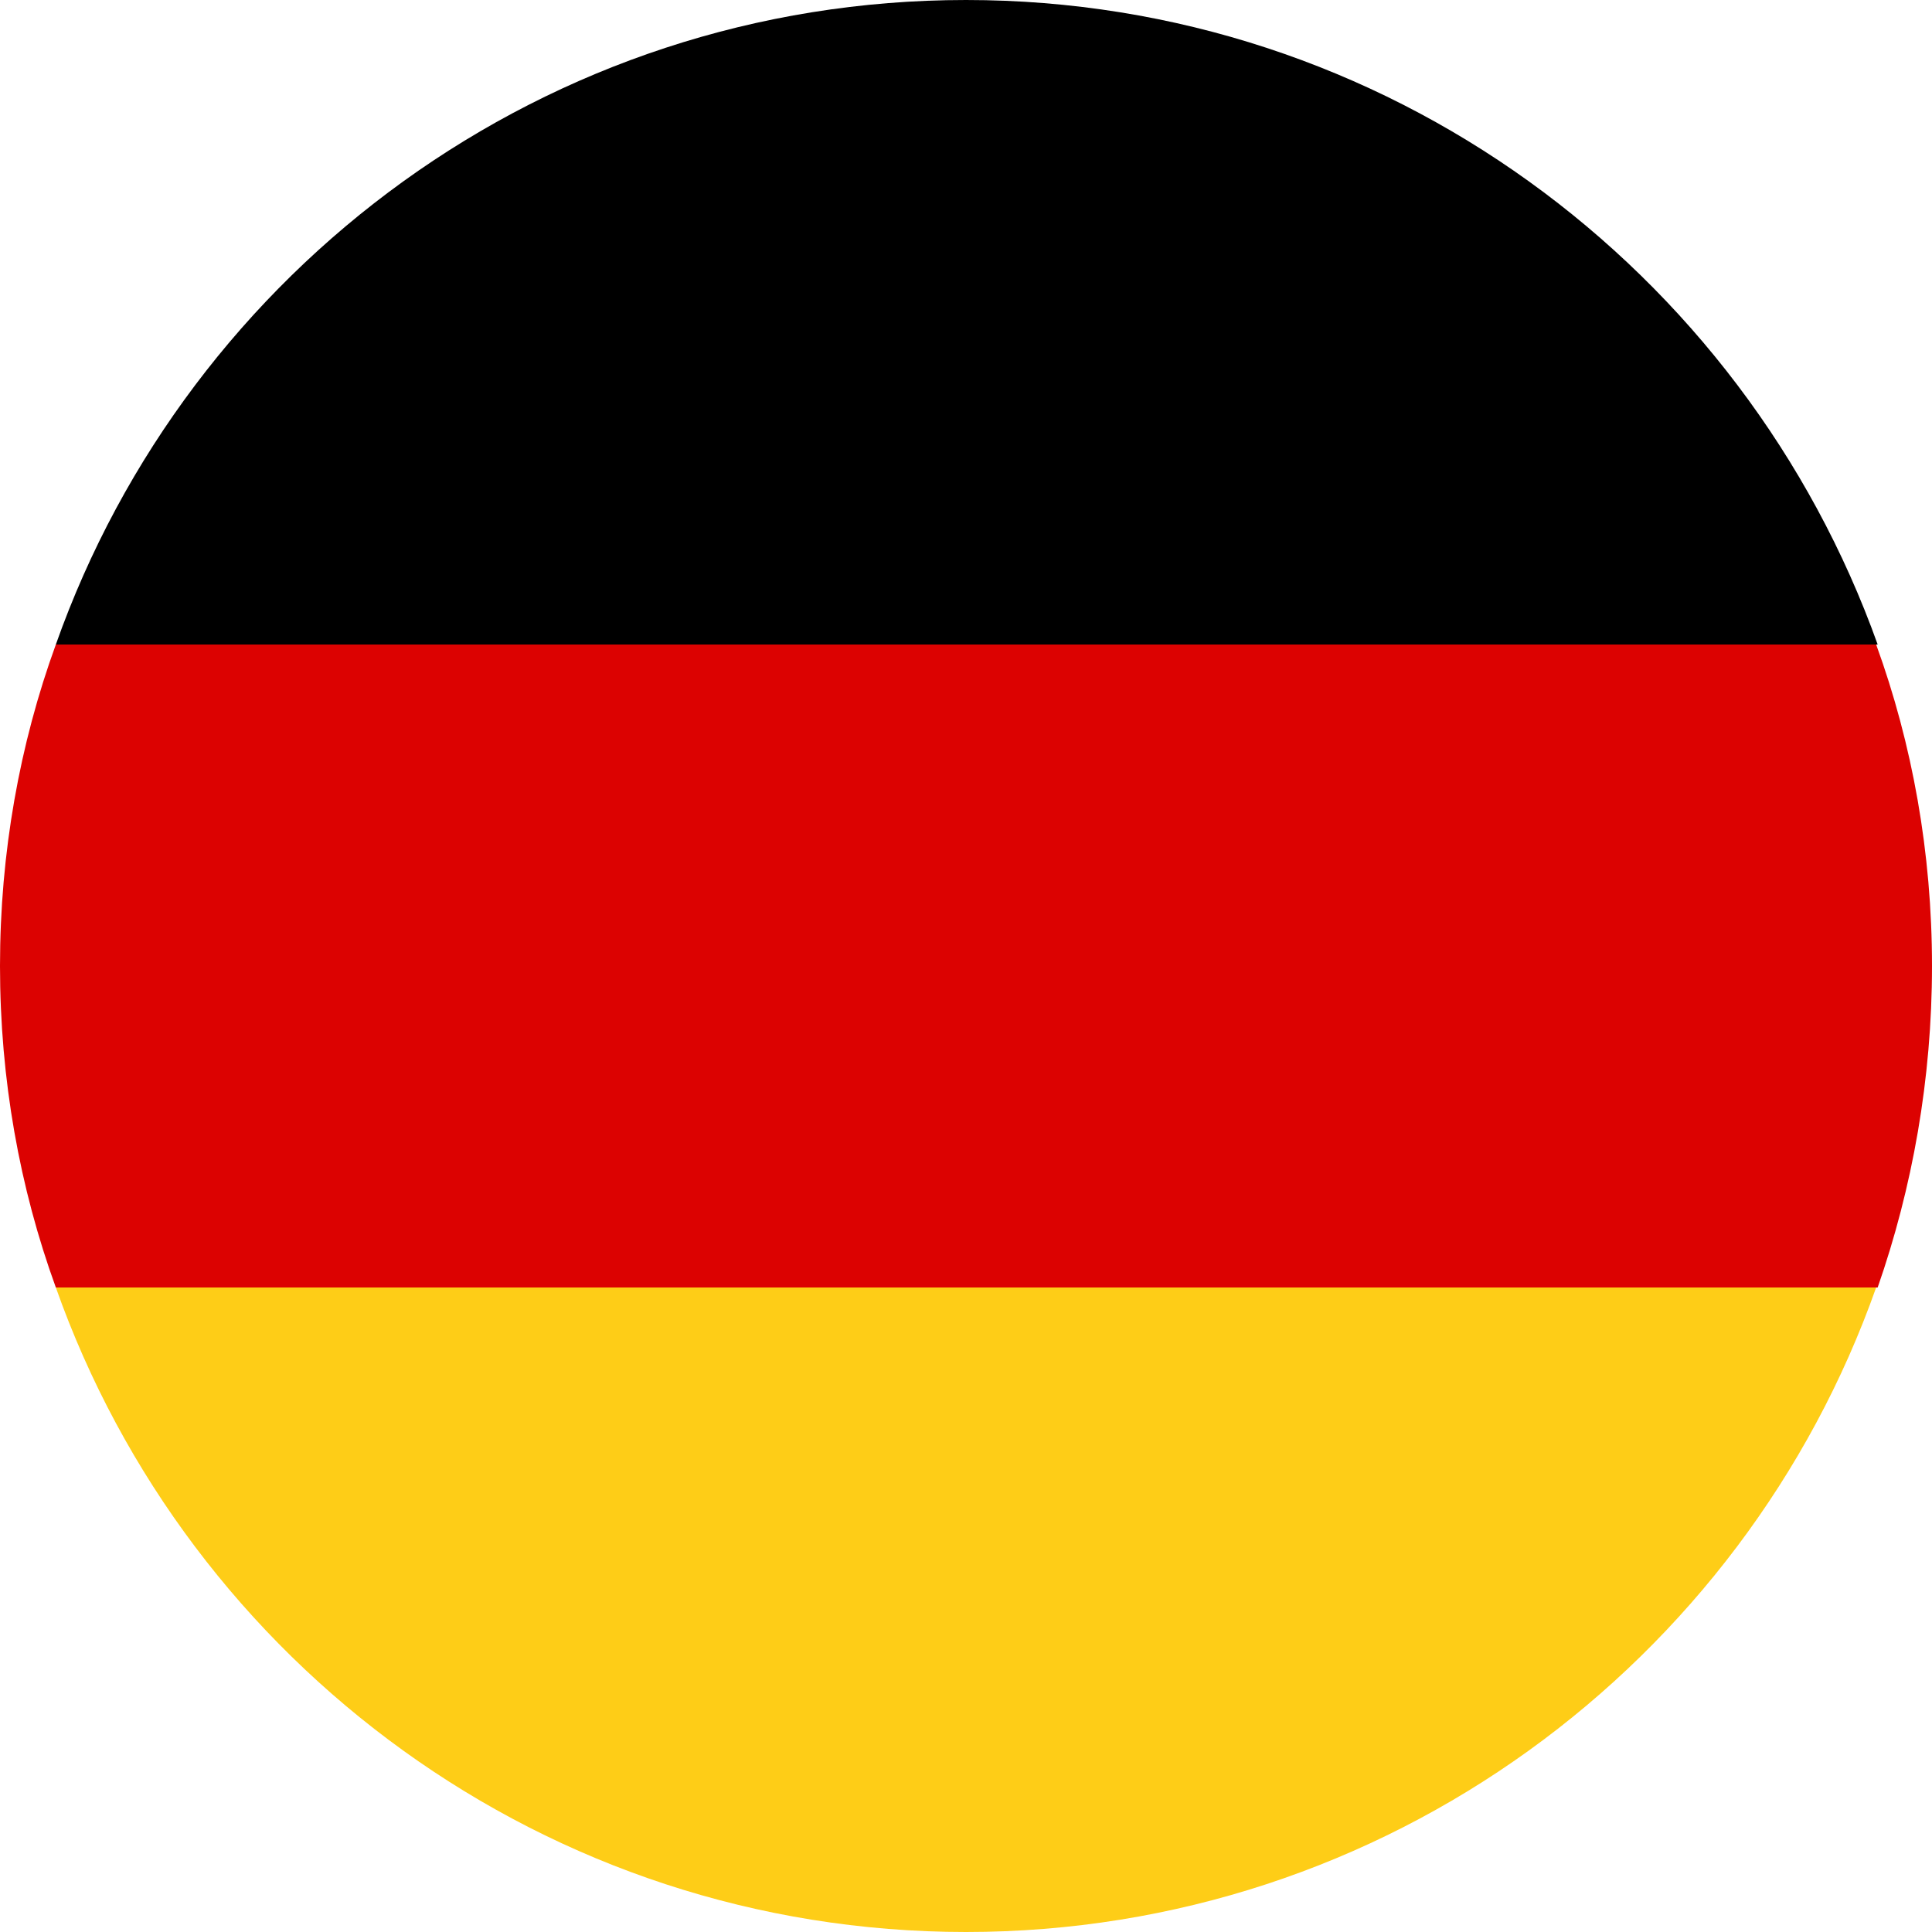
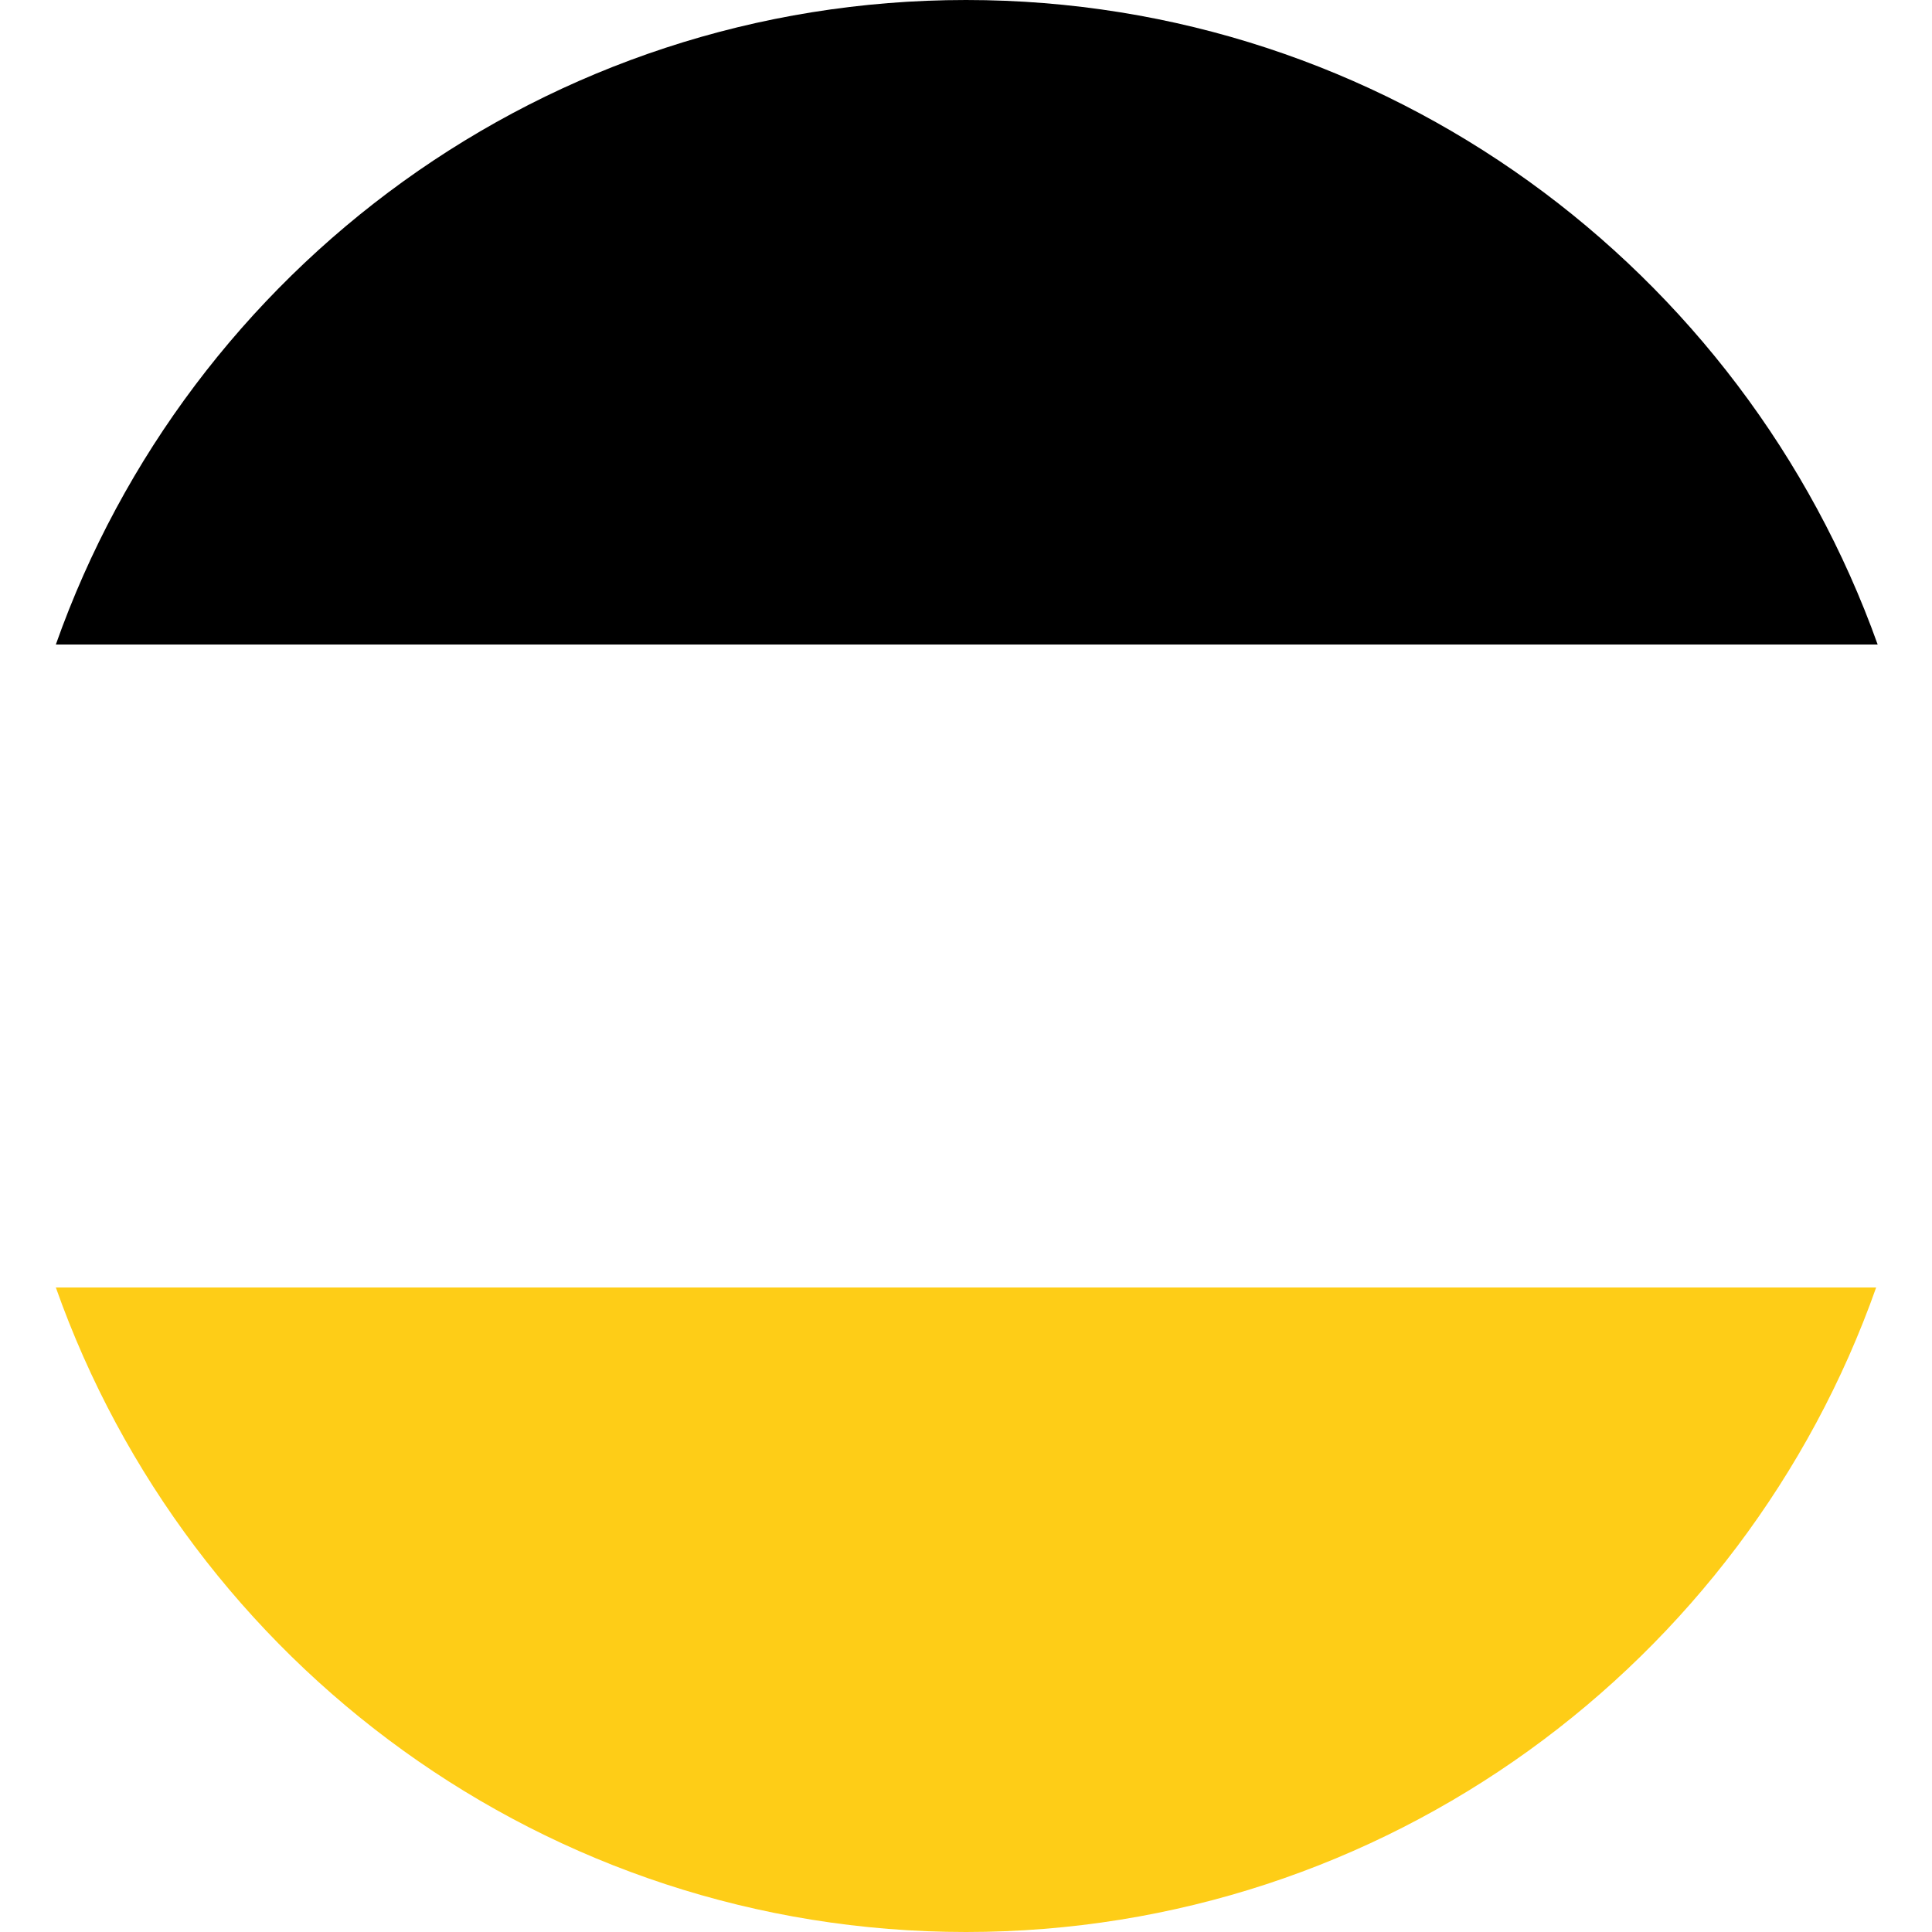
<svg xmlns="http://www.w3.org/2000/svg" version="1.1" id="Layer_1" x="0px" y="0px" viewBox="0 0 128 128" style="enable-background:new 0 0 128 128;" xml:space="preserve">
  <style type="text/css">
	.st0{fill:#DC0201;}
	.st1{fill:#FECD17;}
</style>
  <g id="XMLID_8713_">
    <path id="XMLID_8716_" d="M64,0C36.2,0,12.5,17.8,3.7,42.7h120.7C115.5,17.8,91.8,0,64,0z" />
-     <path id="XMLID_8715_" class="st0" d="M128,64c0-7.5-1.3-14.7-3.7-21.3H3.7C1.3,49.3,0,56.5,0,64c0,7.5,1.3,14.7,3.7,21.3h120.7   C126.7,78.7,128,71.5,128,64z" />
-     <path id="XMLID_8714_" class="st1" d="M3.7,85.3C12.5,110.2,36.2,128,64,128s51.5-17.8,60.3-42.7H3.7z" />
+     <path id="XMLID_8714_" class="st1" d="M3.7,85.3C12.5,110.2,36.2,128,64,128s51.5-17.8,60.3-42.7z" />
  </g>
</svg>